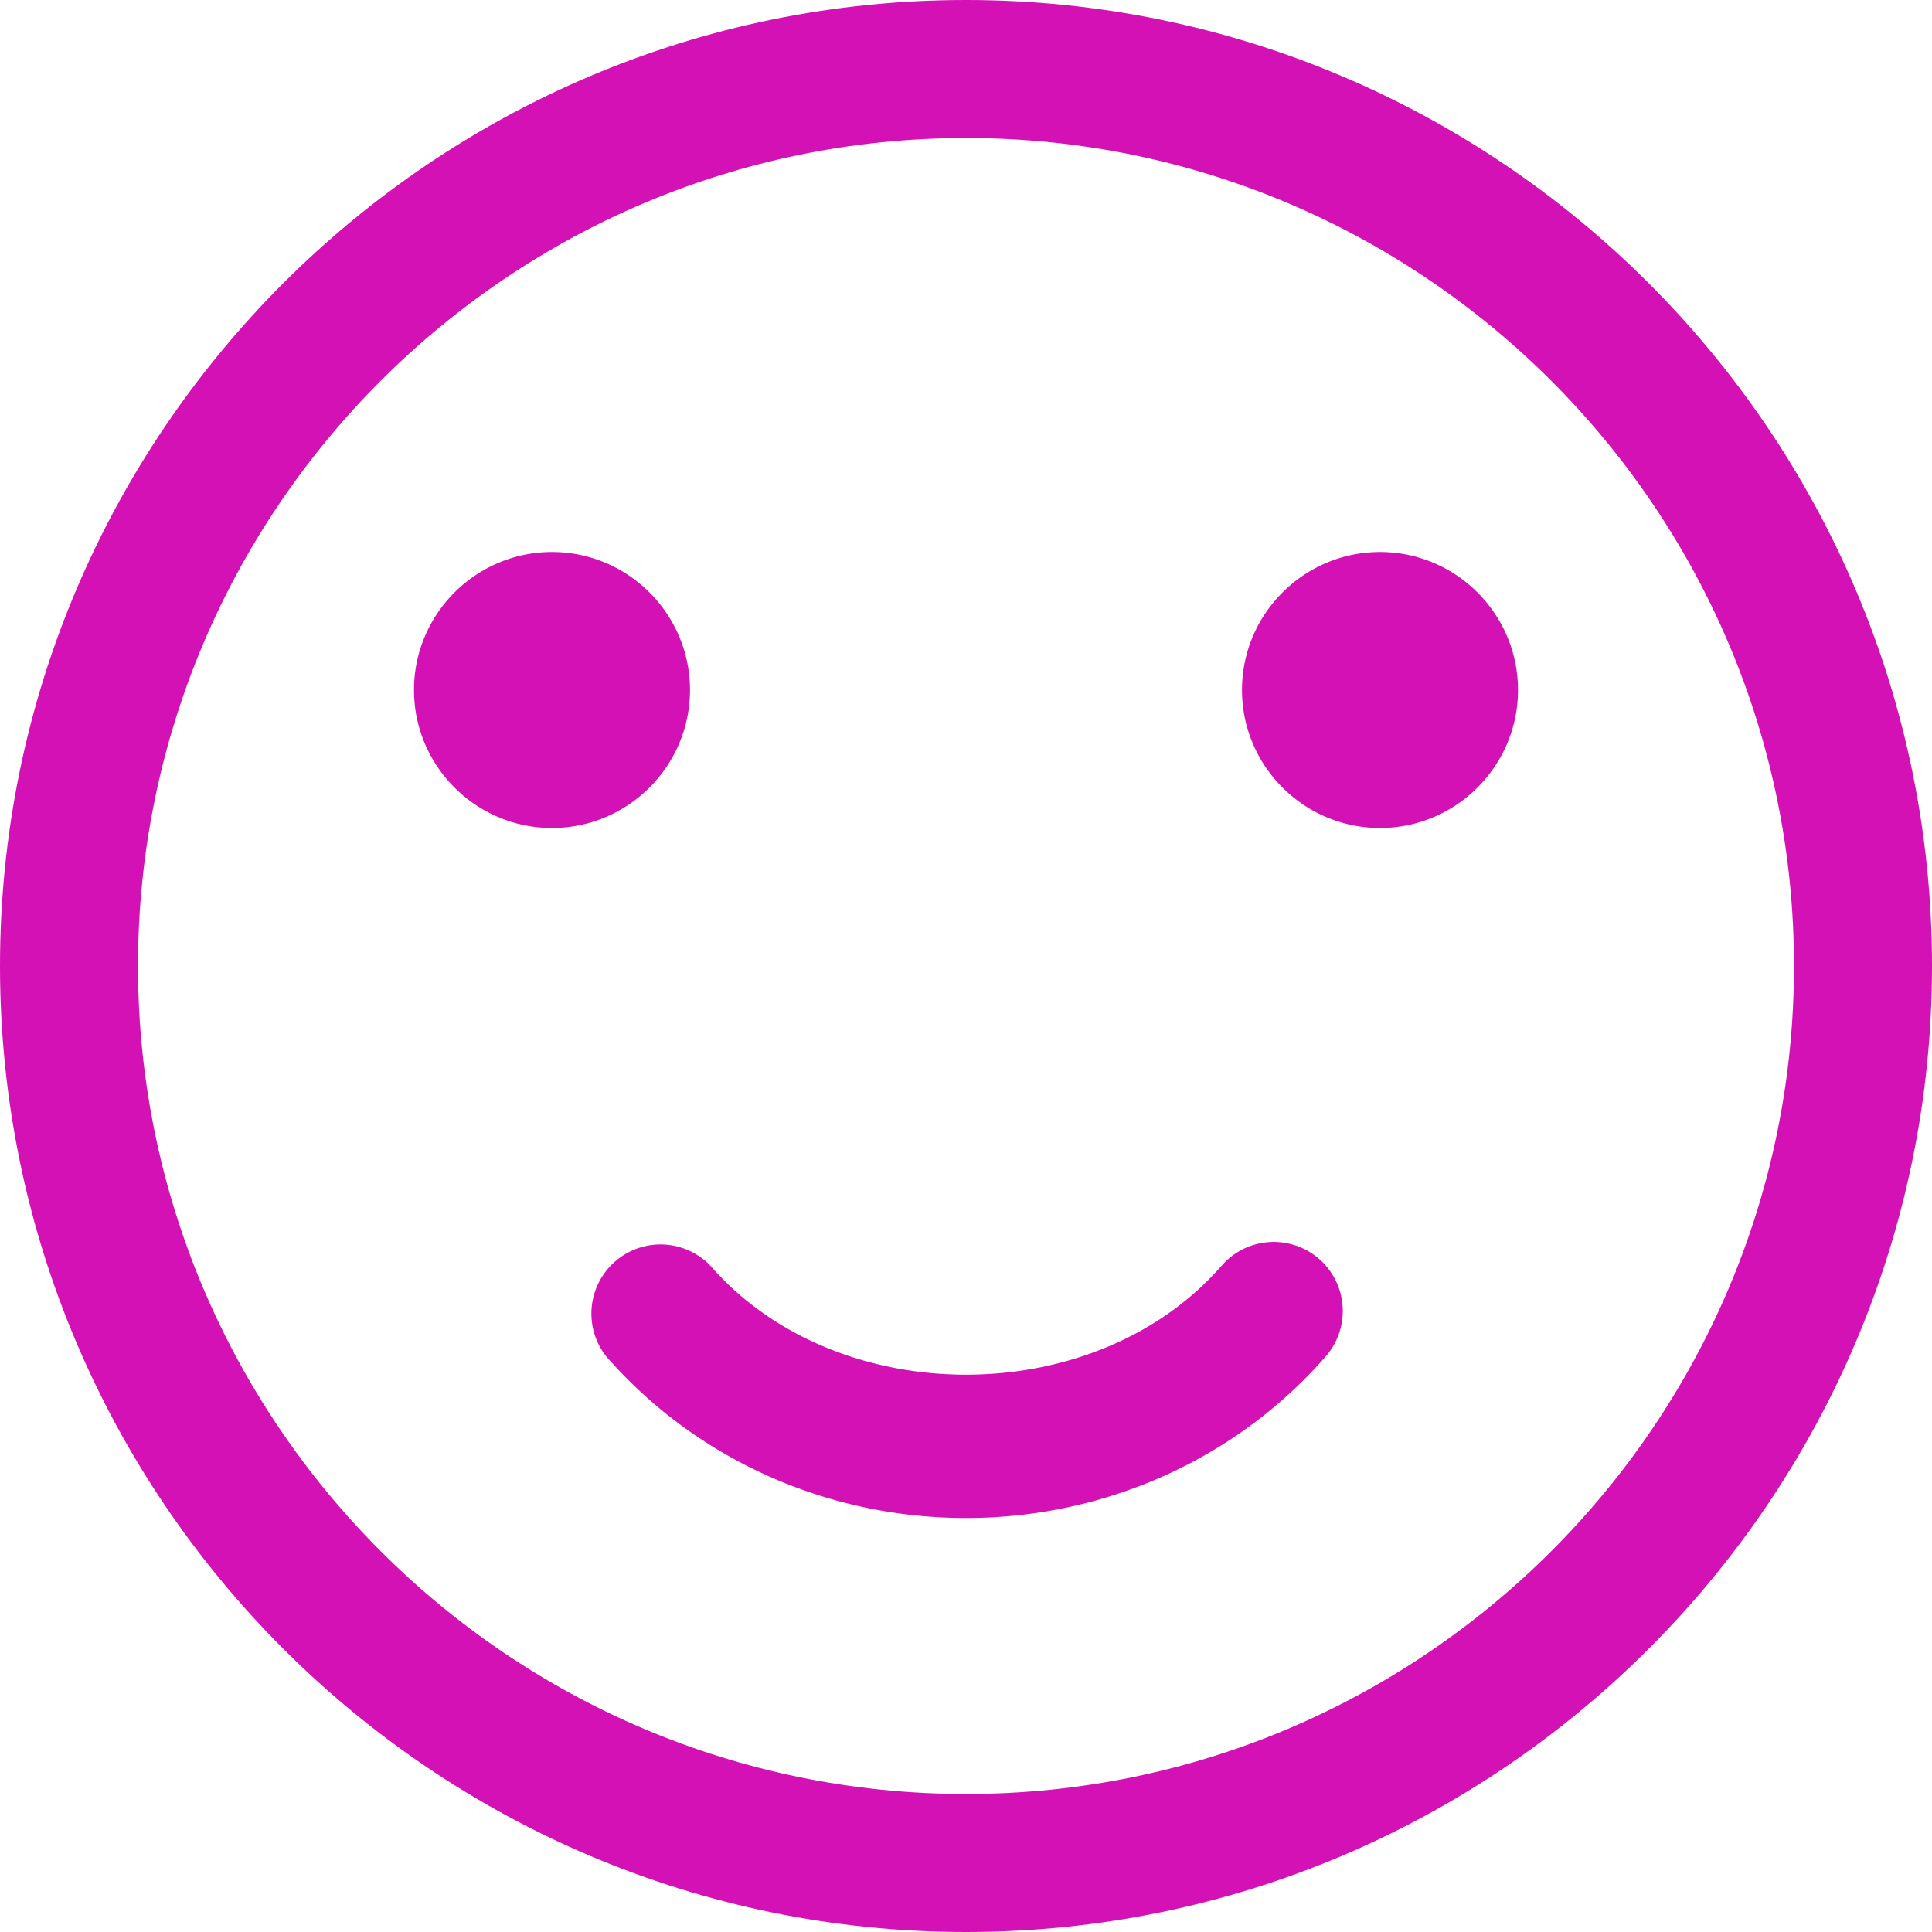
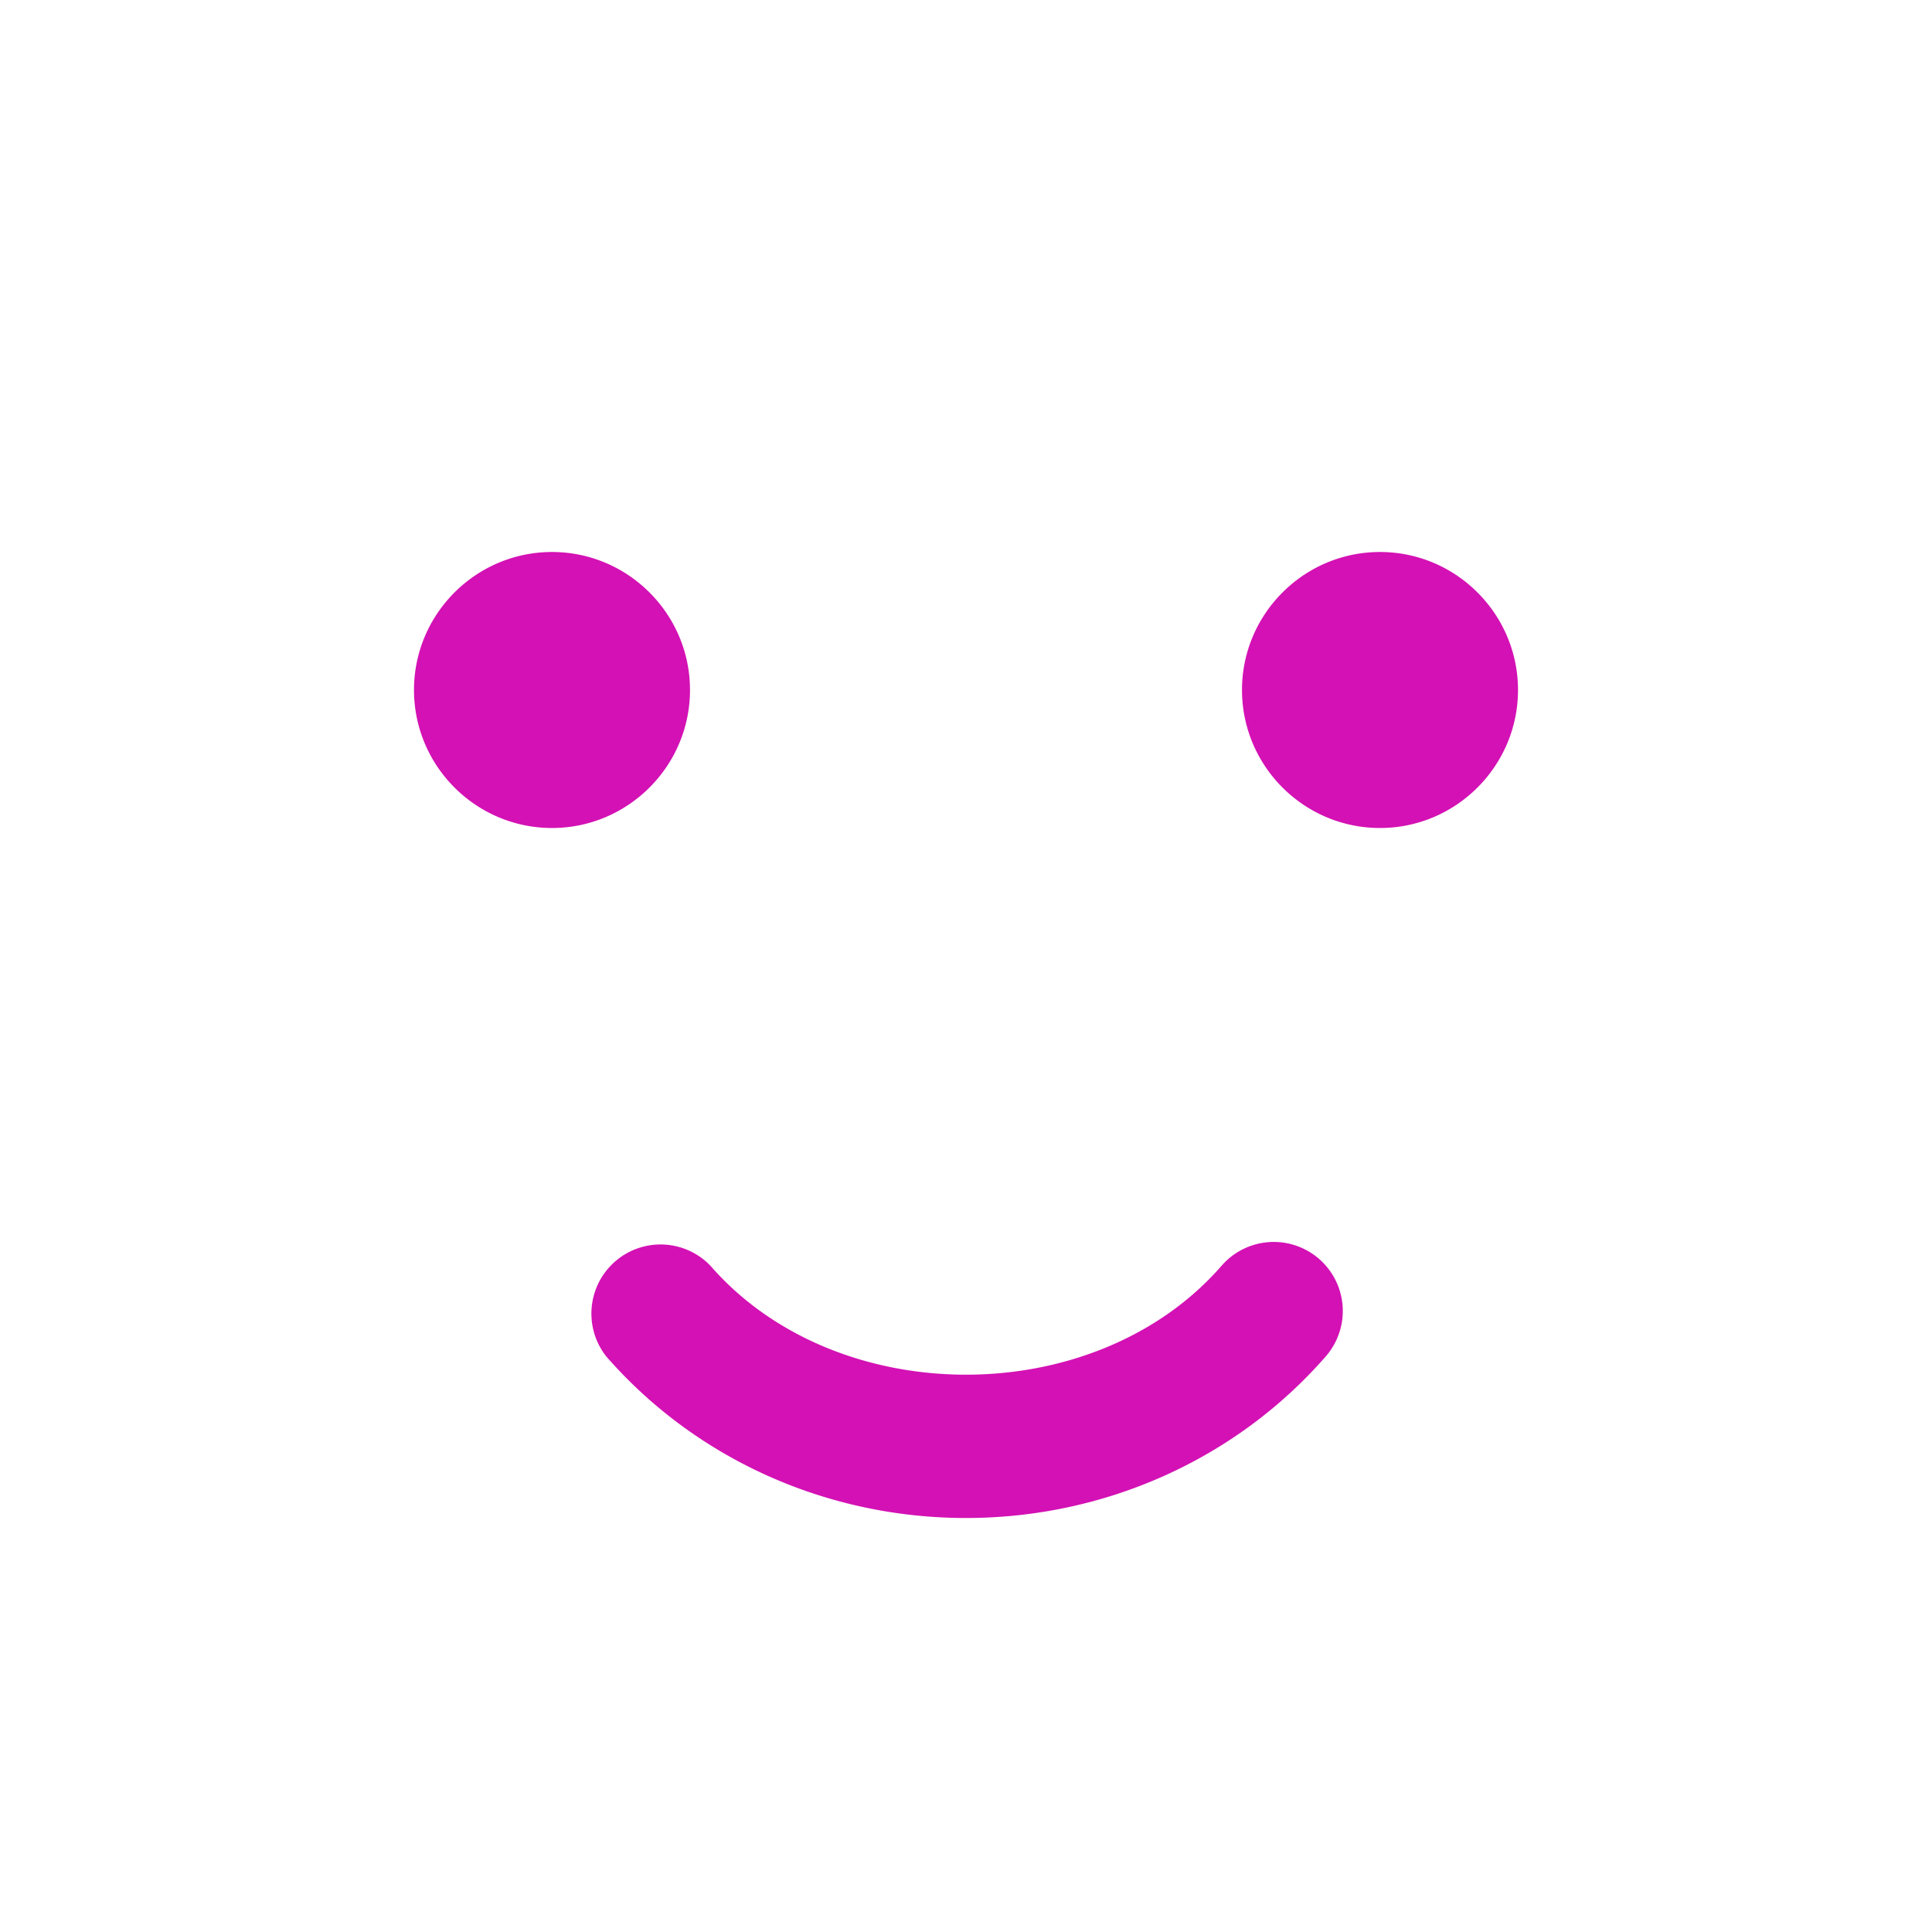
<svg xmlns="http://www.w3.org/2000/svg" fill="#d411b4" height="14" preserveAspectRatio="xMidYMid meet" version="1" viewBox="1.0 1.0 14.0 14.0" width="14" zoomAndPan="magnify">
  <g id="change1_1">
-     <path d="M8 1C4.14 1 1 4.14 1 8s3.14 7 7 7 7-3.14 7-7-3.14-7-7-7zm0 13c-3.309 0-6-2.691-6-6s2.691-6 6-6 6 2.691 6 6-2.691 6-6 6z" fill="inherit" />
-   </g>
+     </g>
  <g id="change1_2">
    <path d="M11 5c-.551 0-1 .449-1 1s.449 1 1 1 1-.449 1-1-.449-1-1-1zm0 1h.5-.5zM6 6c0-.551-.449-1-1-1s-1 .449-1 1 .449 1 1 1 1-.449 1-1zM5 6h.5H5zM9.853 10.171c-.917 1.054-2.789 1.054-3.706 0a.501.501 0 0 0-.754.658C6.042 11.573 6.992 12 8 12s1.958-.427 2.607-1.171a.5.5 0 1 0-.754-.658z" fill="inherit" />
  </g>
</svg>